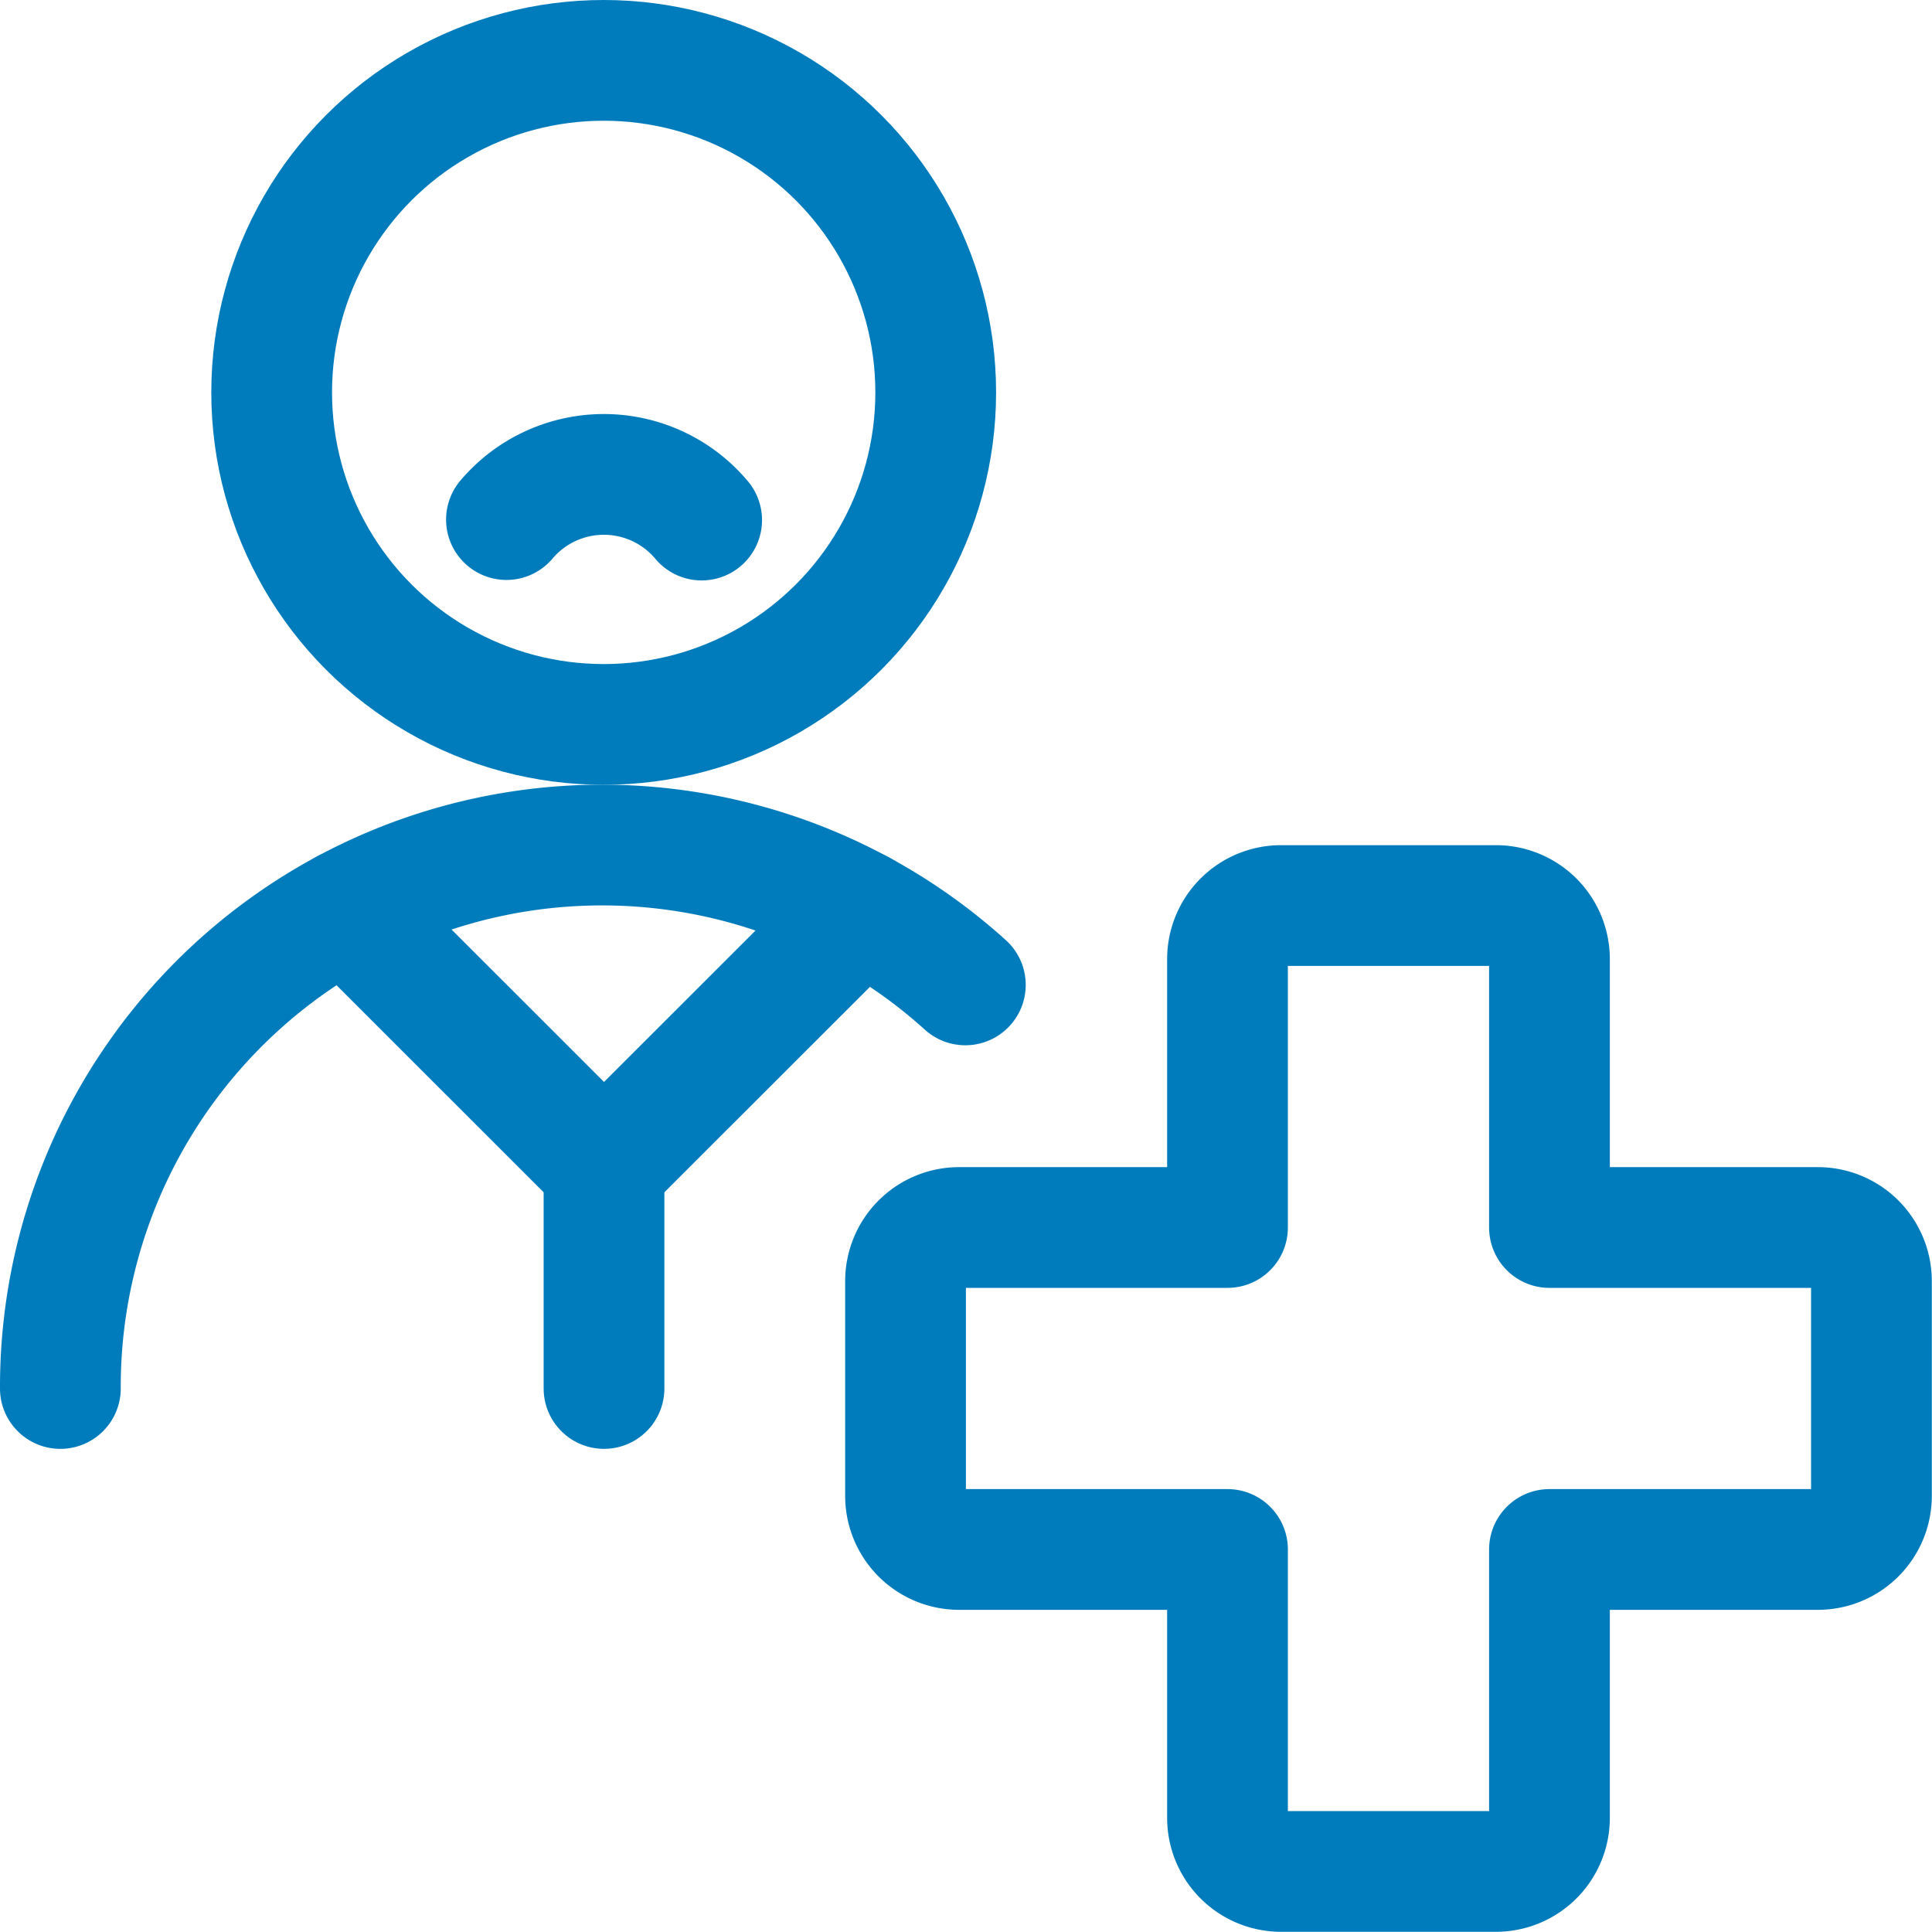
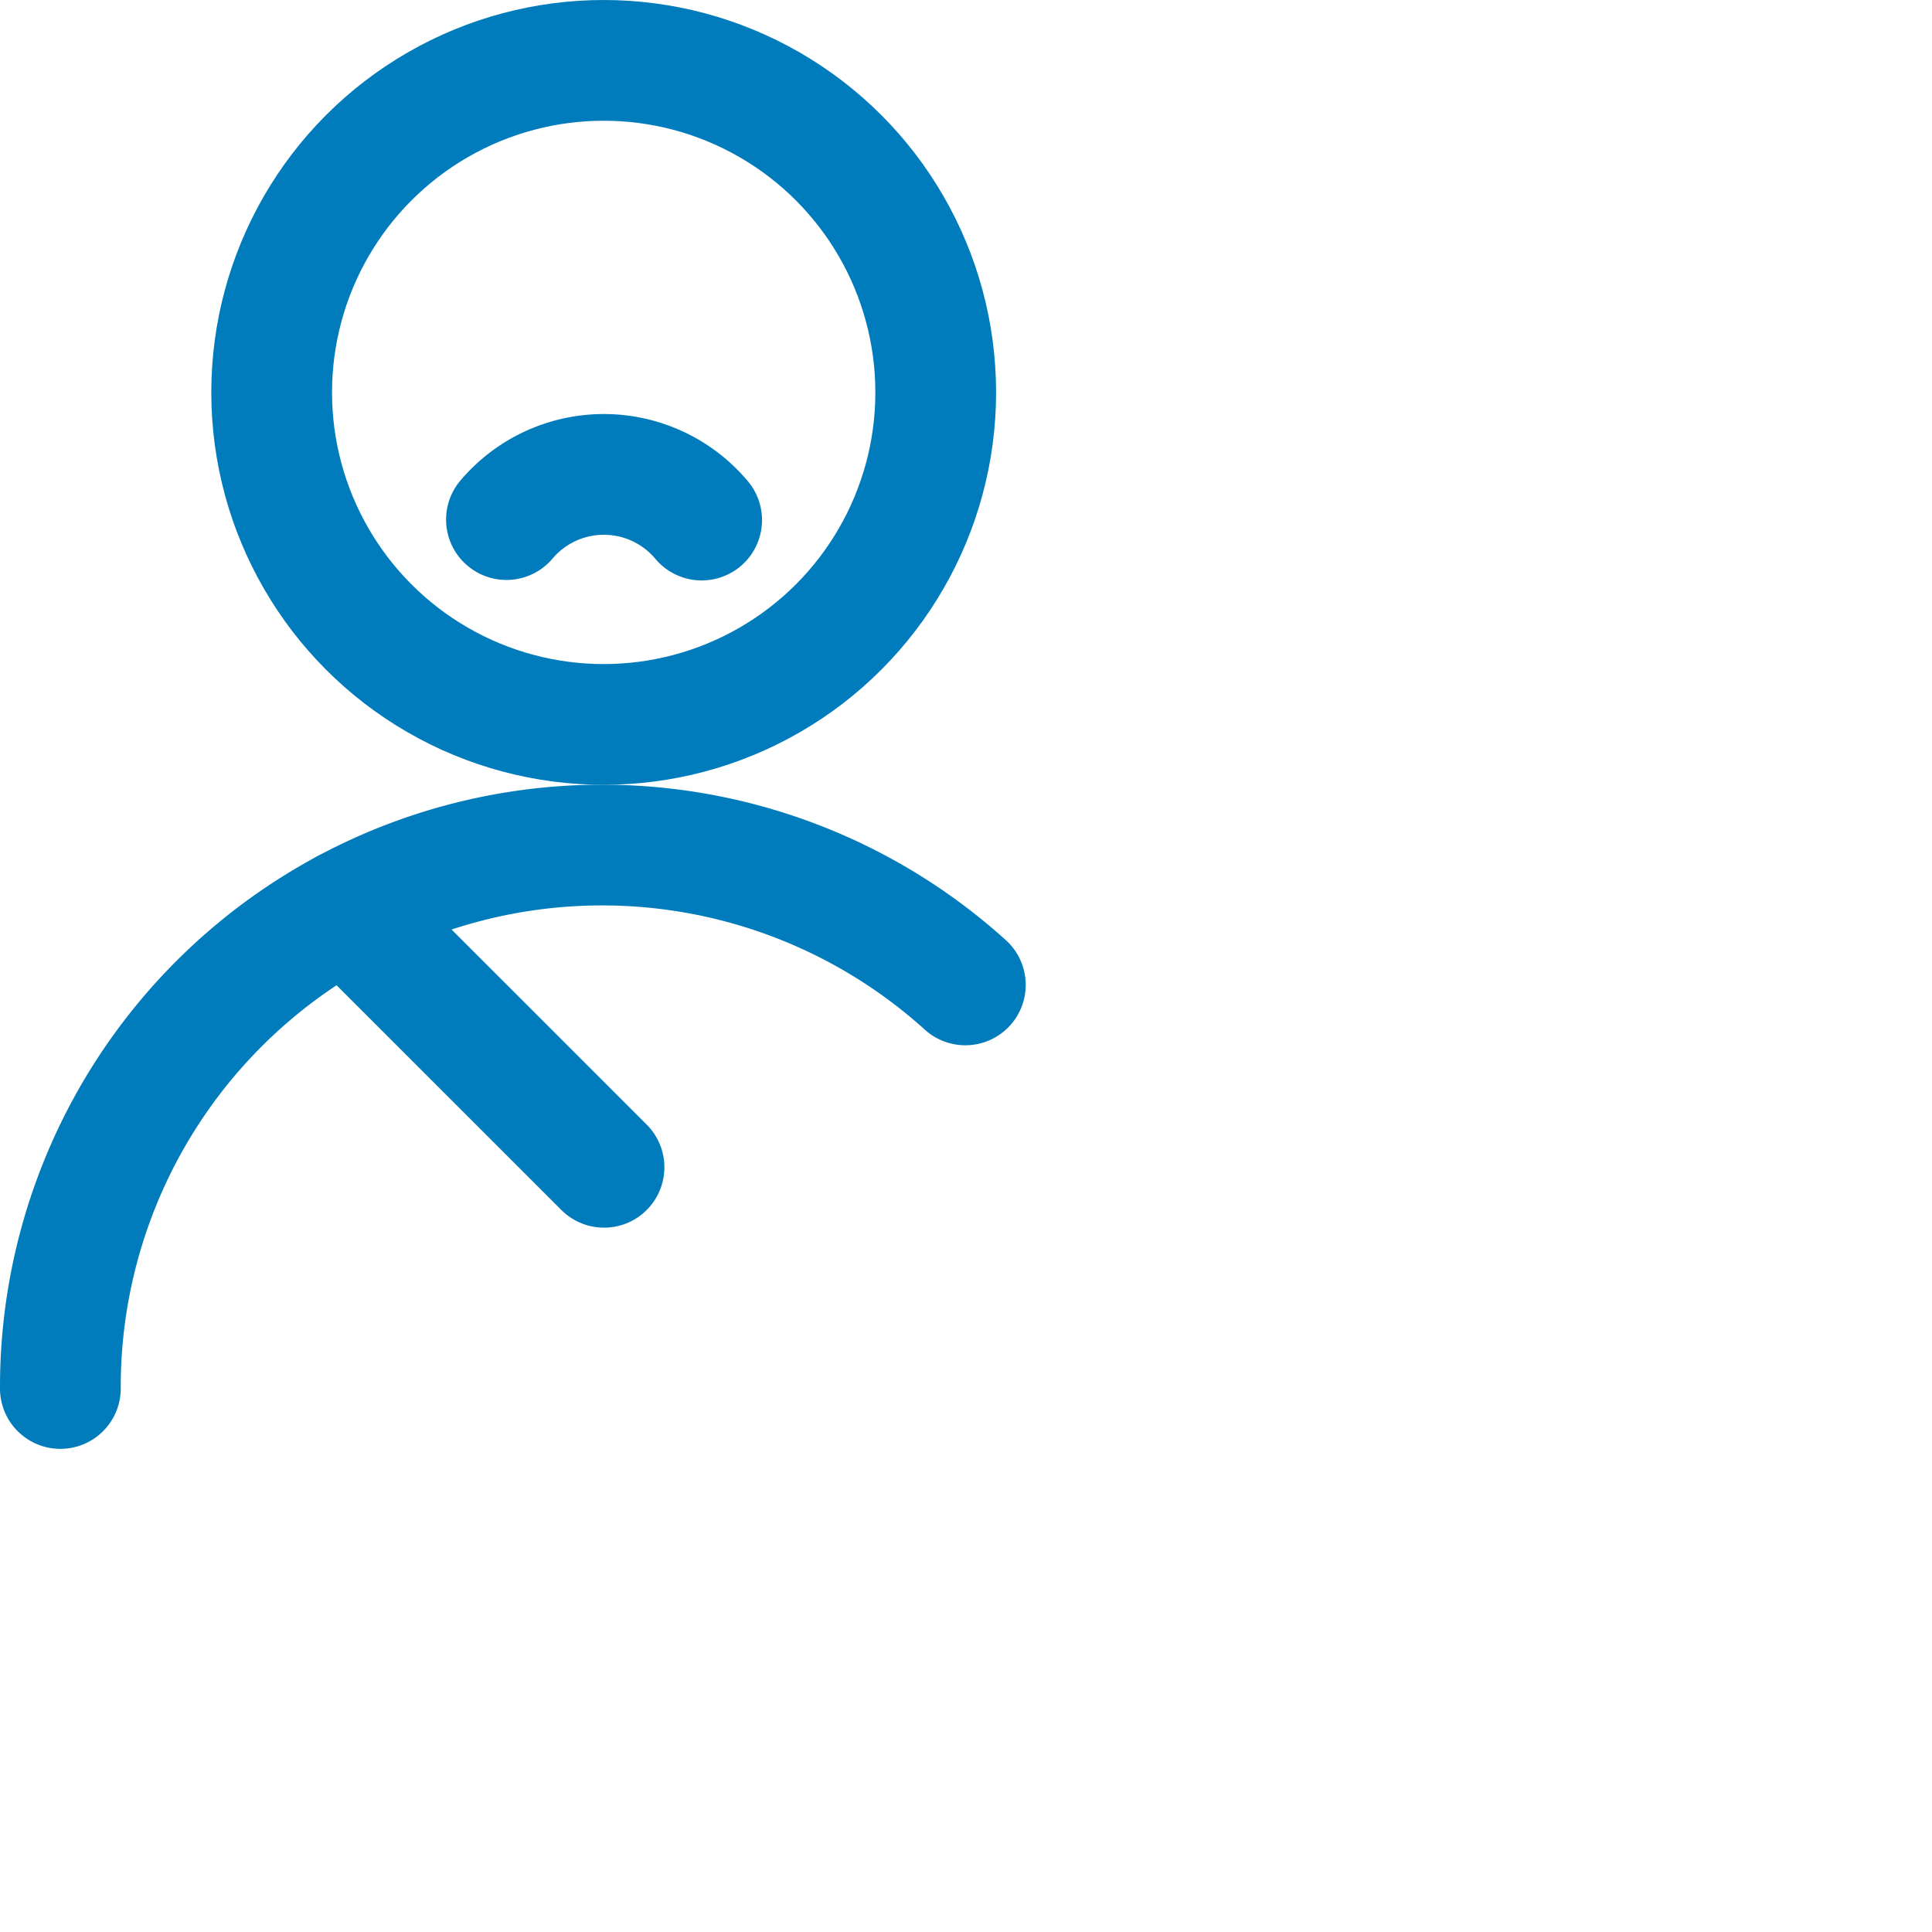
<svg xmlns="http://www.w3.org/2000/svg" viewBox="0 0 80 80">
  <g transform="matrix(3.333,0,0,3.333,0,0)">
    <defs>
      <style>.a{fill:none;stroke:#007cbc;stroke-linecap:round;stroke-linejoin:round;stroke-width:1.5px;}</style>
    </defs>
    <title>patient-treatment</title>
    <path class="a" d="M6.292,6.455a1.585,1.585,0,0,1,2.425.006" />
    <circle class="a" cx="7.5" cy="4.875" r="4.125" />
    <path class="a" d="M11.993,12.236A6.73,6.73,0,0,0,.75,17.25" />
-     <line class="a" x1="7.504" y1="14.502" x2="7.504" y2="17.25" />
    <line class="a" x1="4.299" y1="11.298" x2="7.504" y2="14.502" />
-     <line class="a" x1="10.693" y1="11.315" x2="7.504" y2="14.502" />
-     <path class="a" d="M23.25,15.917a.666.666,0,0,0-.667-.667H19.25V11.917a.666.666,0,0,0-.667-.667H15.917a.666.666,0,0,0-.667.667V15.25H11.917a.666.666,0,0,0-.667.667v2.666a.666.666,0,0,0,.667.667H15.25v3.333a.666.666,0,0,0,.667.667h2.666a.666.666,0,0,0,.667-.667V19.25h3.333a.666.666,0,0,0,.667-.667Z" />
  </g>
</svg>